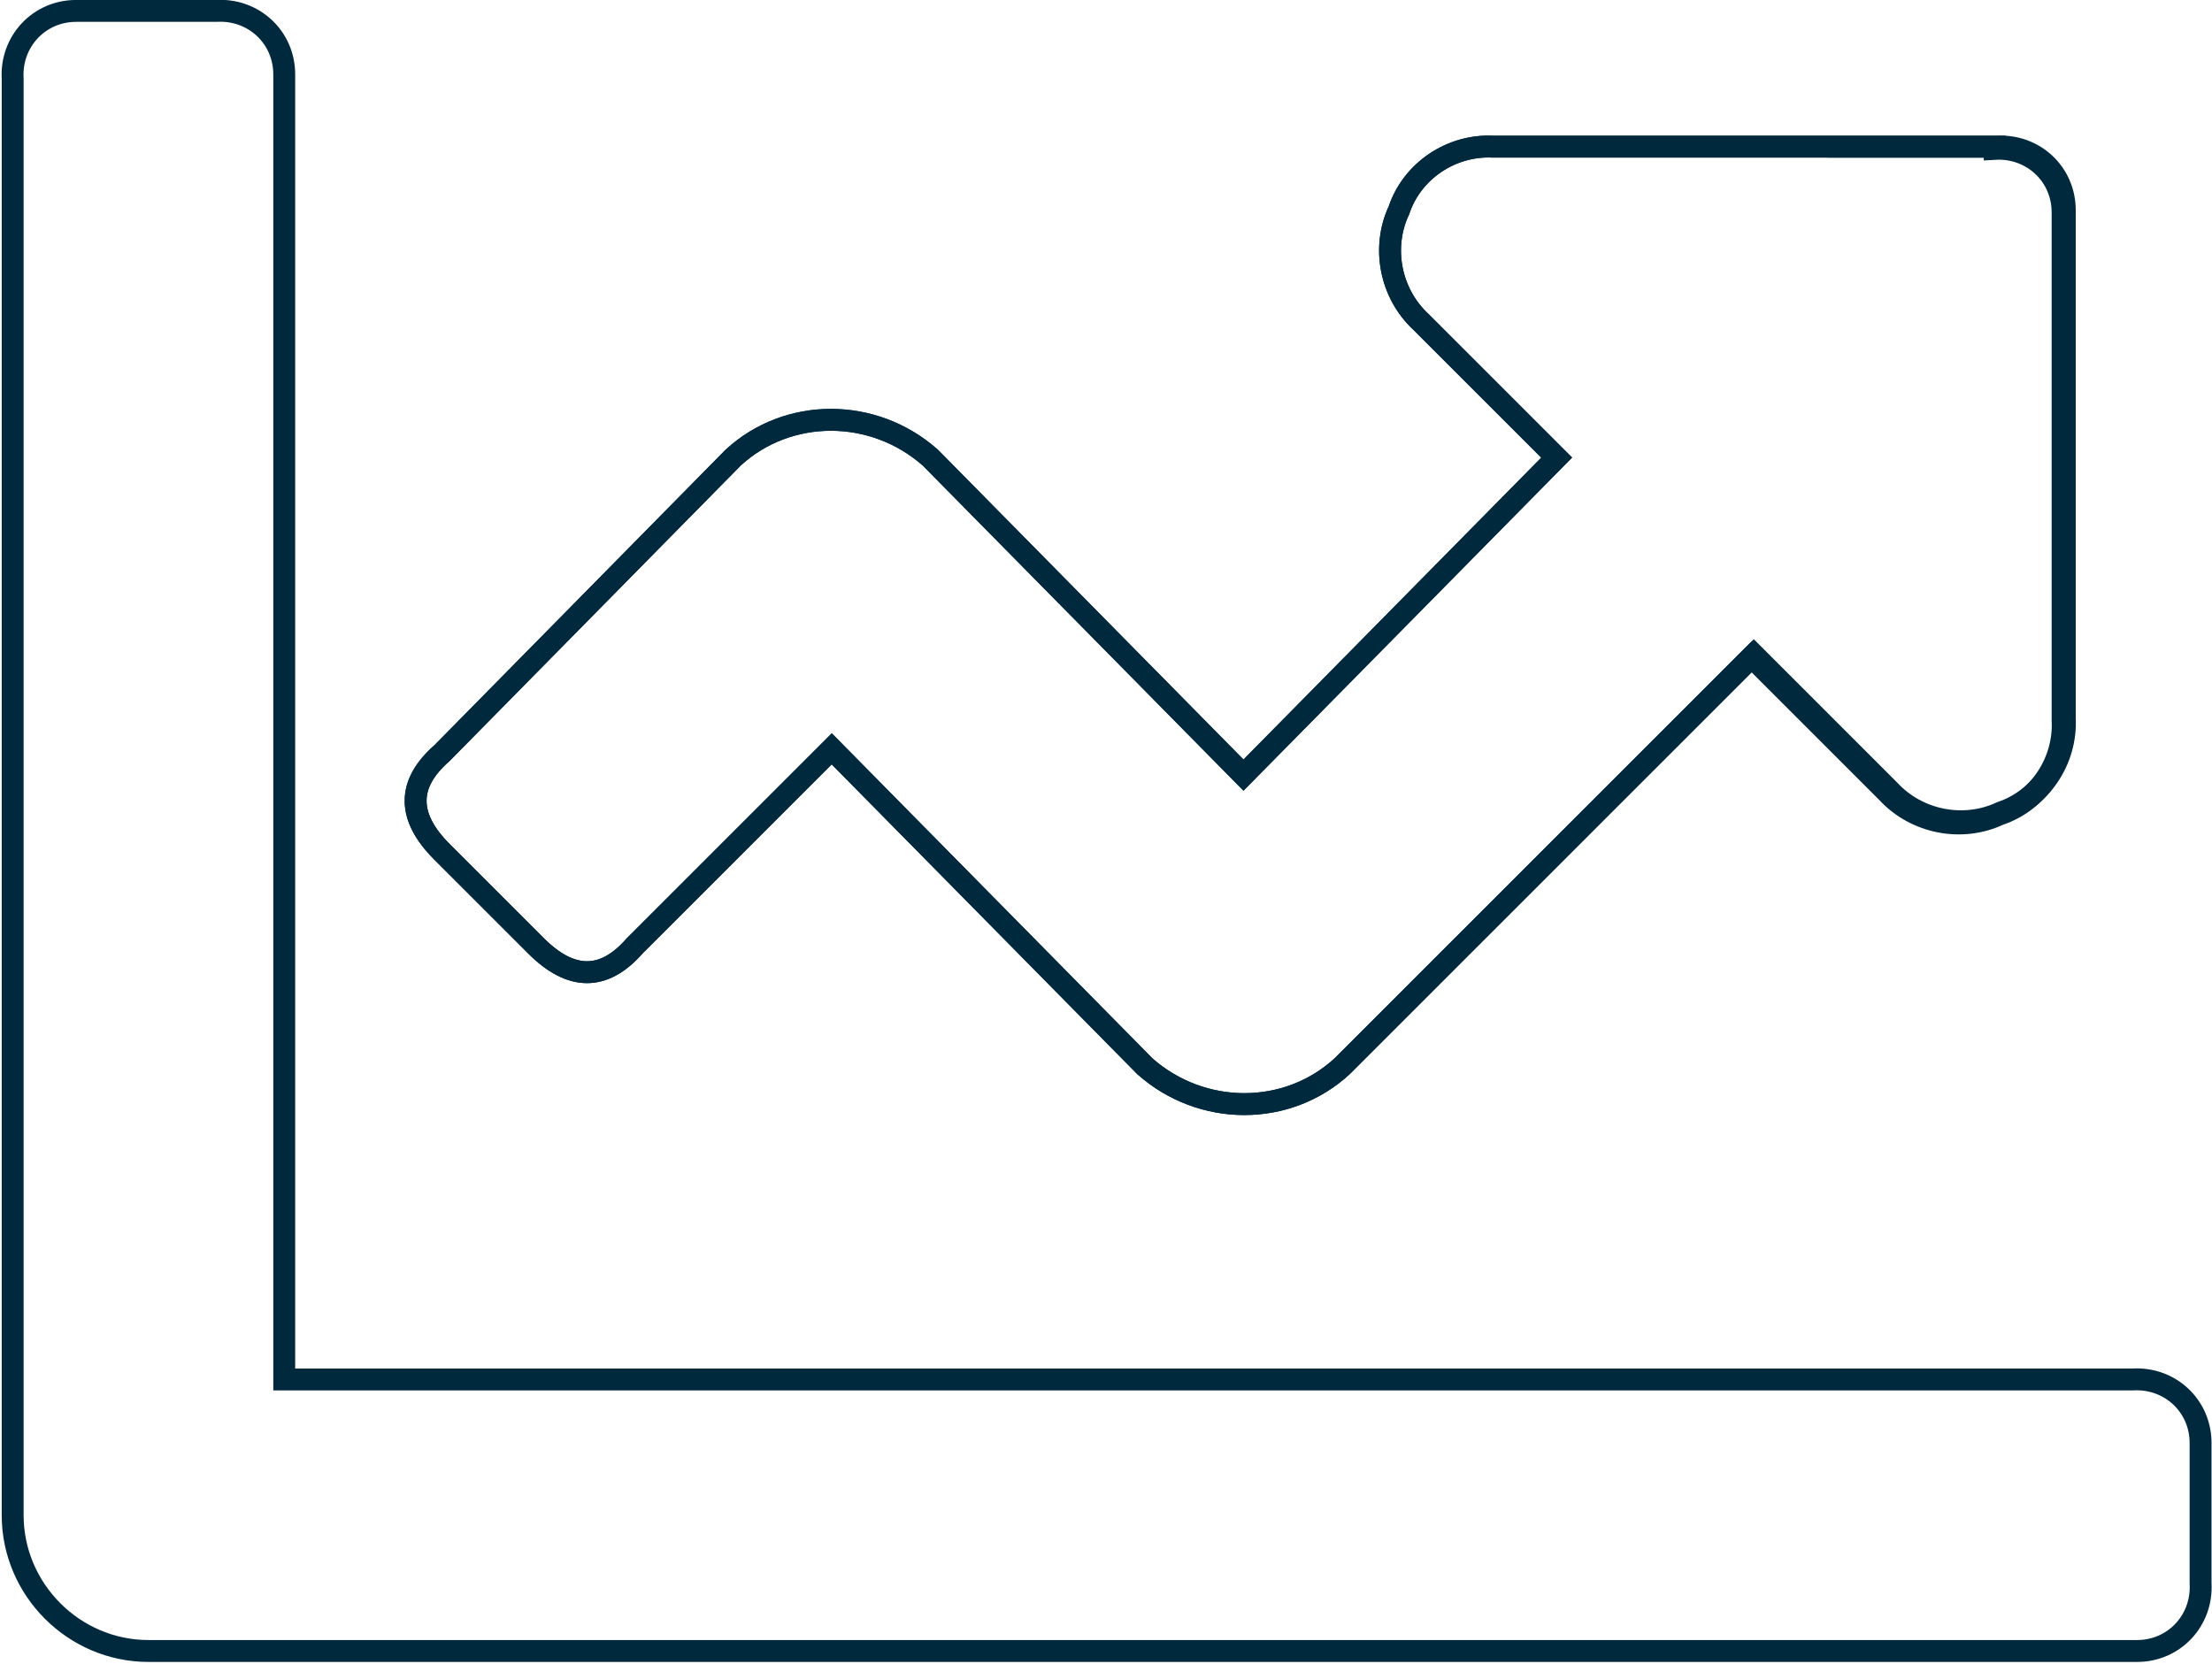
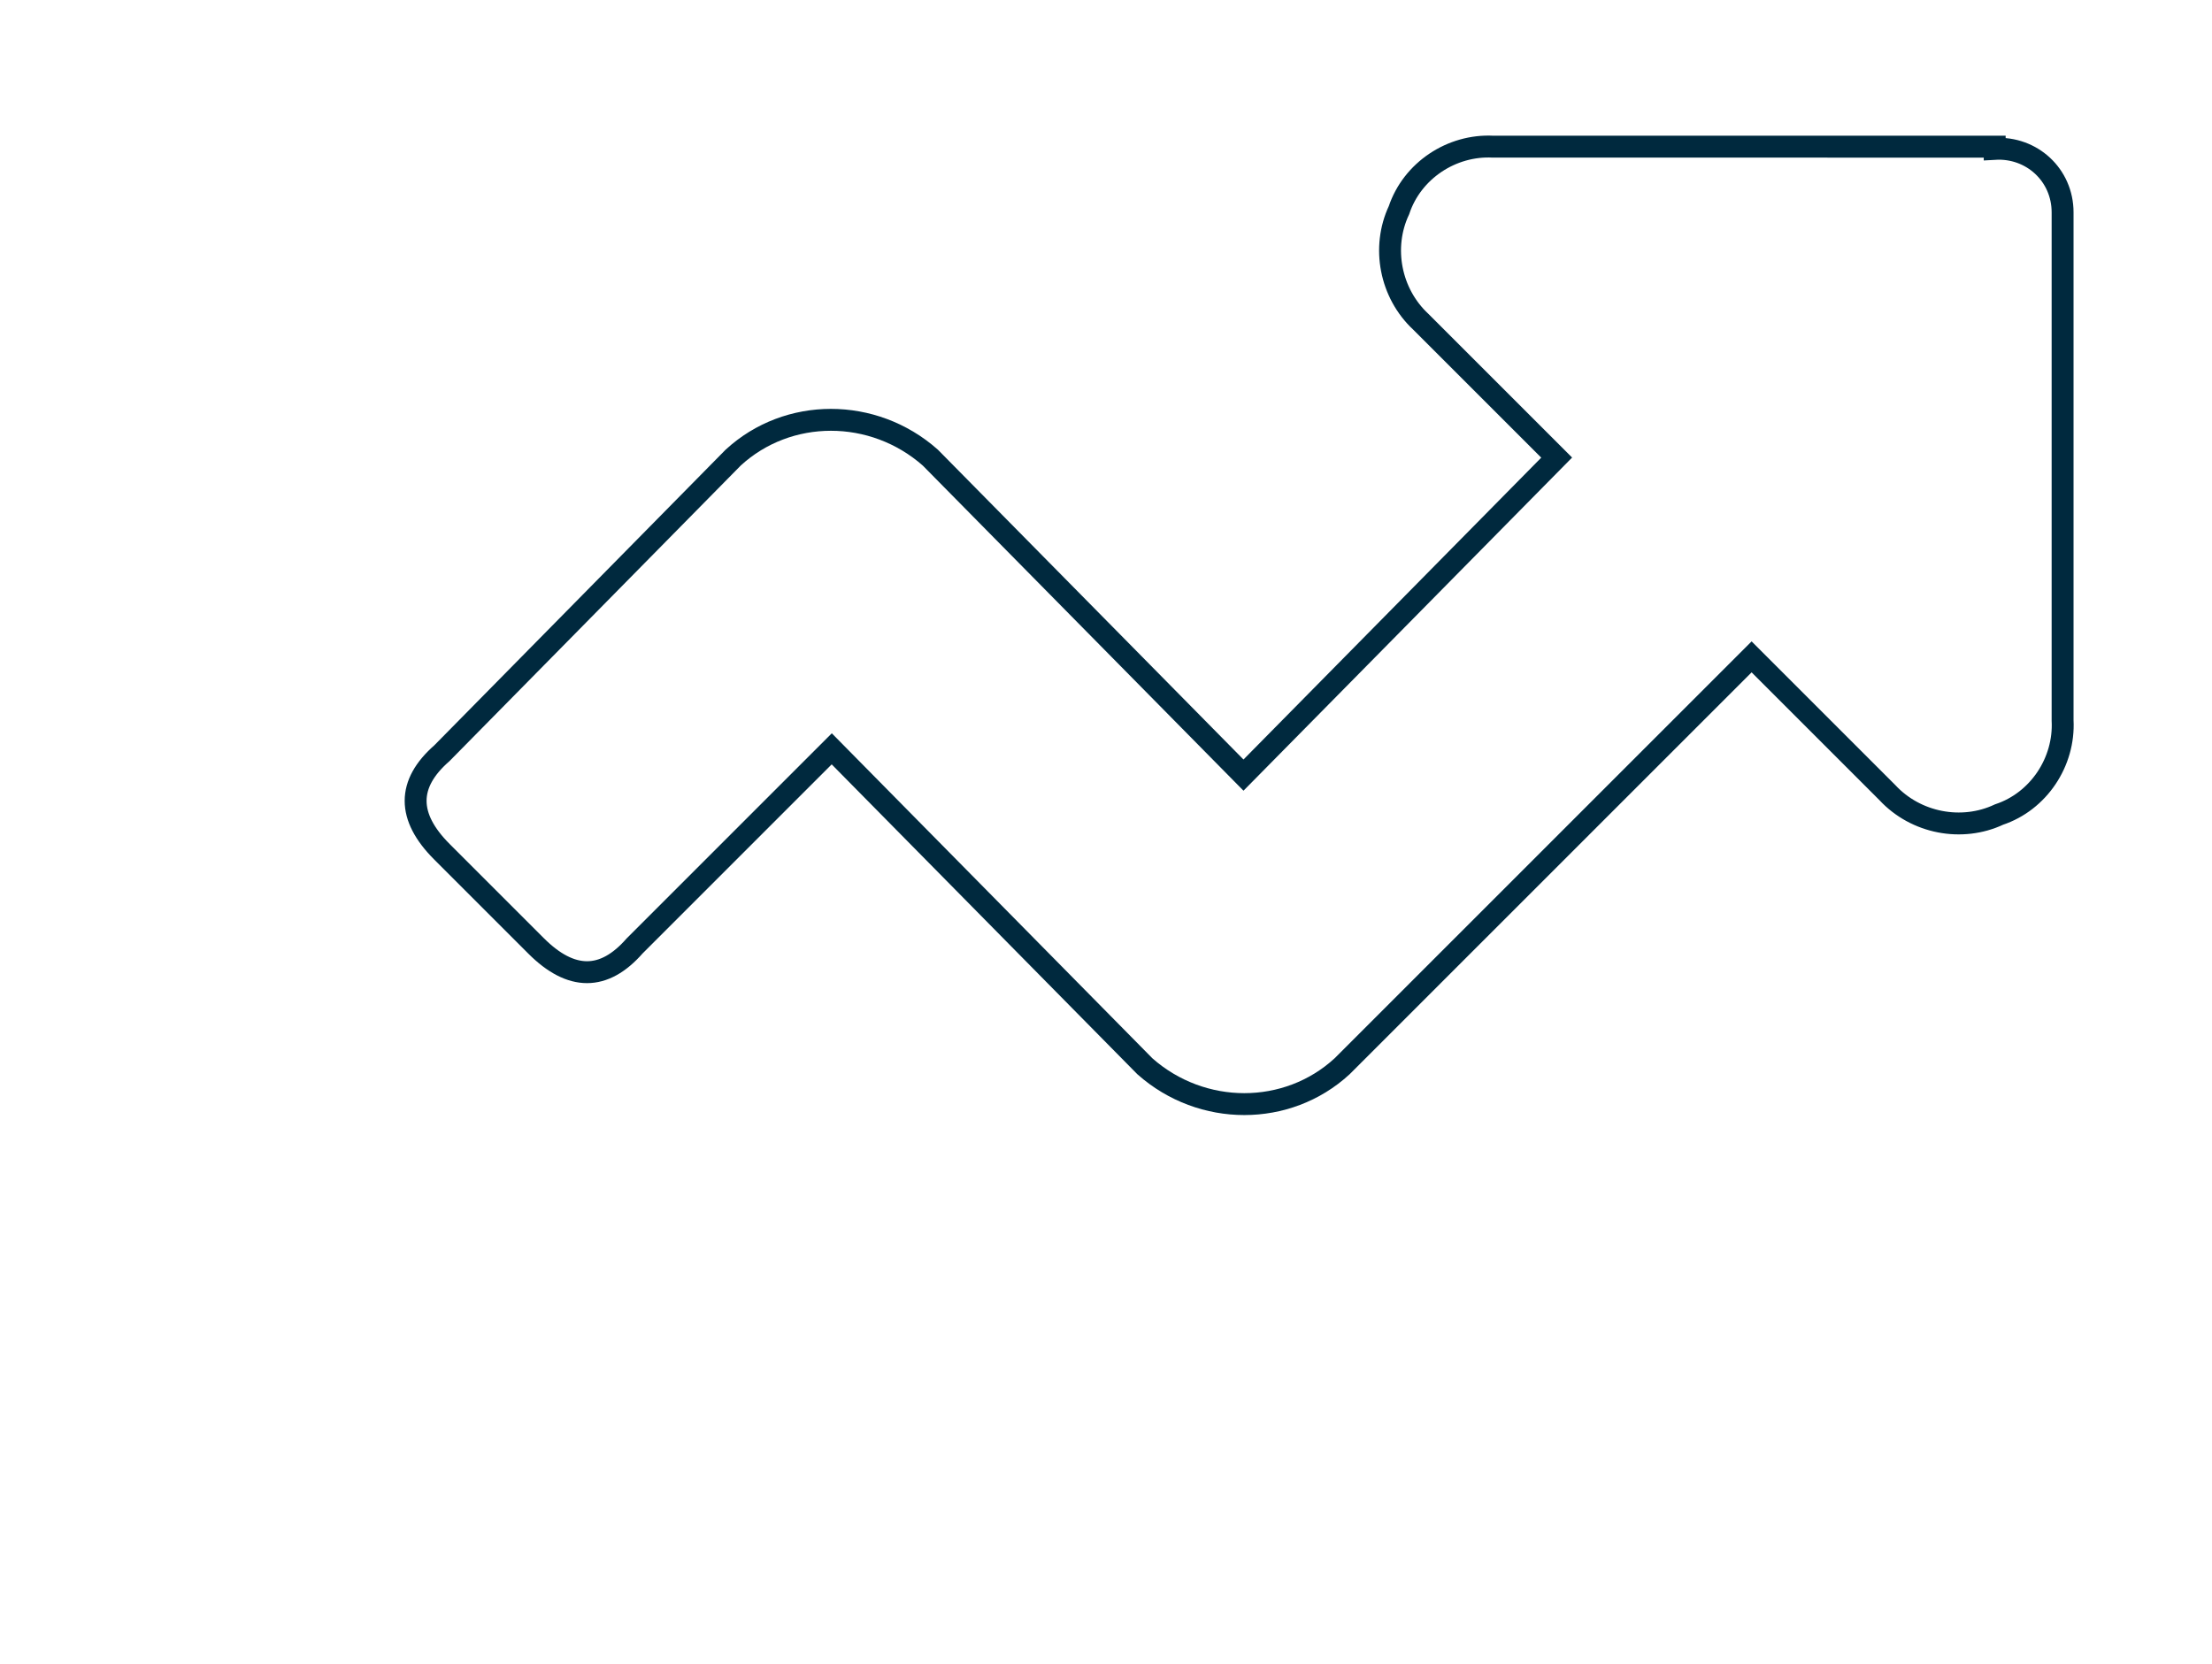
<svg xmlns="http://www.w3.org/2000/svg" version="1.1" id="Ebene_1" x="0px" y="0px" viewBox="0 0 101 76" style="enable-background:new 0 0 101 76;" xml:space="preserve">
  <style type="text/css">
	.st0{fill:none;stroke:#00293E;}
</style>
  <g id="Gruppe_567" transform="translate(-183.722 -283.502)">
-     <path id="Pfad_17957" class="st0" d="M281.1,346.5c1.7-0.1,3.1,1.2,3.1,2.9c0,0.1,0,0.2,0,0.2v6.2c0.1,1.7-1.2,3.1-2.9,3.1   c-0.1,0-0.2,0-0.2,0h-90.6c-3.4,0-6.2-2.8-6.2-6.2v-65.6c-0.1-1.7,1.2-3.1,2.9-3.1c0.1,0,0.2,0,0.2,0h6.2c1.7-0.1,3.1,1.2,3.1,2.9   c0,0.1,0,0.2,0,0.2v59.4H281.1z M274.9,290.2c1.7-0.1,3.1,1.2,3.1,2.9c0,0.1,0,0.2,0,0.2v23c0.1,1.9-1.1,3.7-2.9,4.3   c-1.7,0.8-3.8,0.4-5.1-1l-6.2-6.2L245,332.2c-2.5,2.3-6.4,2.3-9,0l-14.3-14.5l-9,9c-1.4,1.6-2.9,1.6-4.5,0l-4.3-4.3   c-1.6-1.6-1.6-3.1,0-4.5l13.3-13.5c2.5-2.3,6.4-2.3,9,0l14.3,14.5l14.3-14.5l-6.2-6.2c-1.4-1.3-1.8-3.4-1-5.1   c0.6-1.8,2.4-3,4.3-2.9L274.9,290.2z" />
    <path id="Pfad_17958" class="st0" d="M274.8,290.3c1.7-0.1,3.1,1.2,3.1,2.9c0,0.1,0,0.2,0,0.2v23c0.1,1.9-1.1,3.7-2.9,4.3   c-1.7,0.8-3.8,0.4-5.1-1l-6.2-6.2L245,332.2c-2.5,2.3-6.4,2.3-9,0l-14.3-14.5l-9,9c-1.4,1.6-2.9,1.6-4.5,0l-4.3-4.3   c-1.6-1.6-1.6-3.1,0-4.5l13.3-13.5c2.5-2.3,6.4-2.3,9,0l14.3,14.5l14.3-14.5l-6.2-6.2c-1.4-1.3-1.8-3.4-1-5.1   c0.6-1.8,2.4-3,4.3-2.9H274.8z" />
  </g>
</svg>